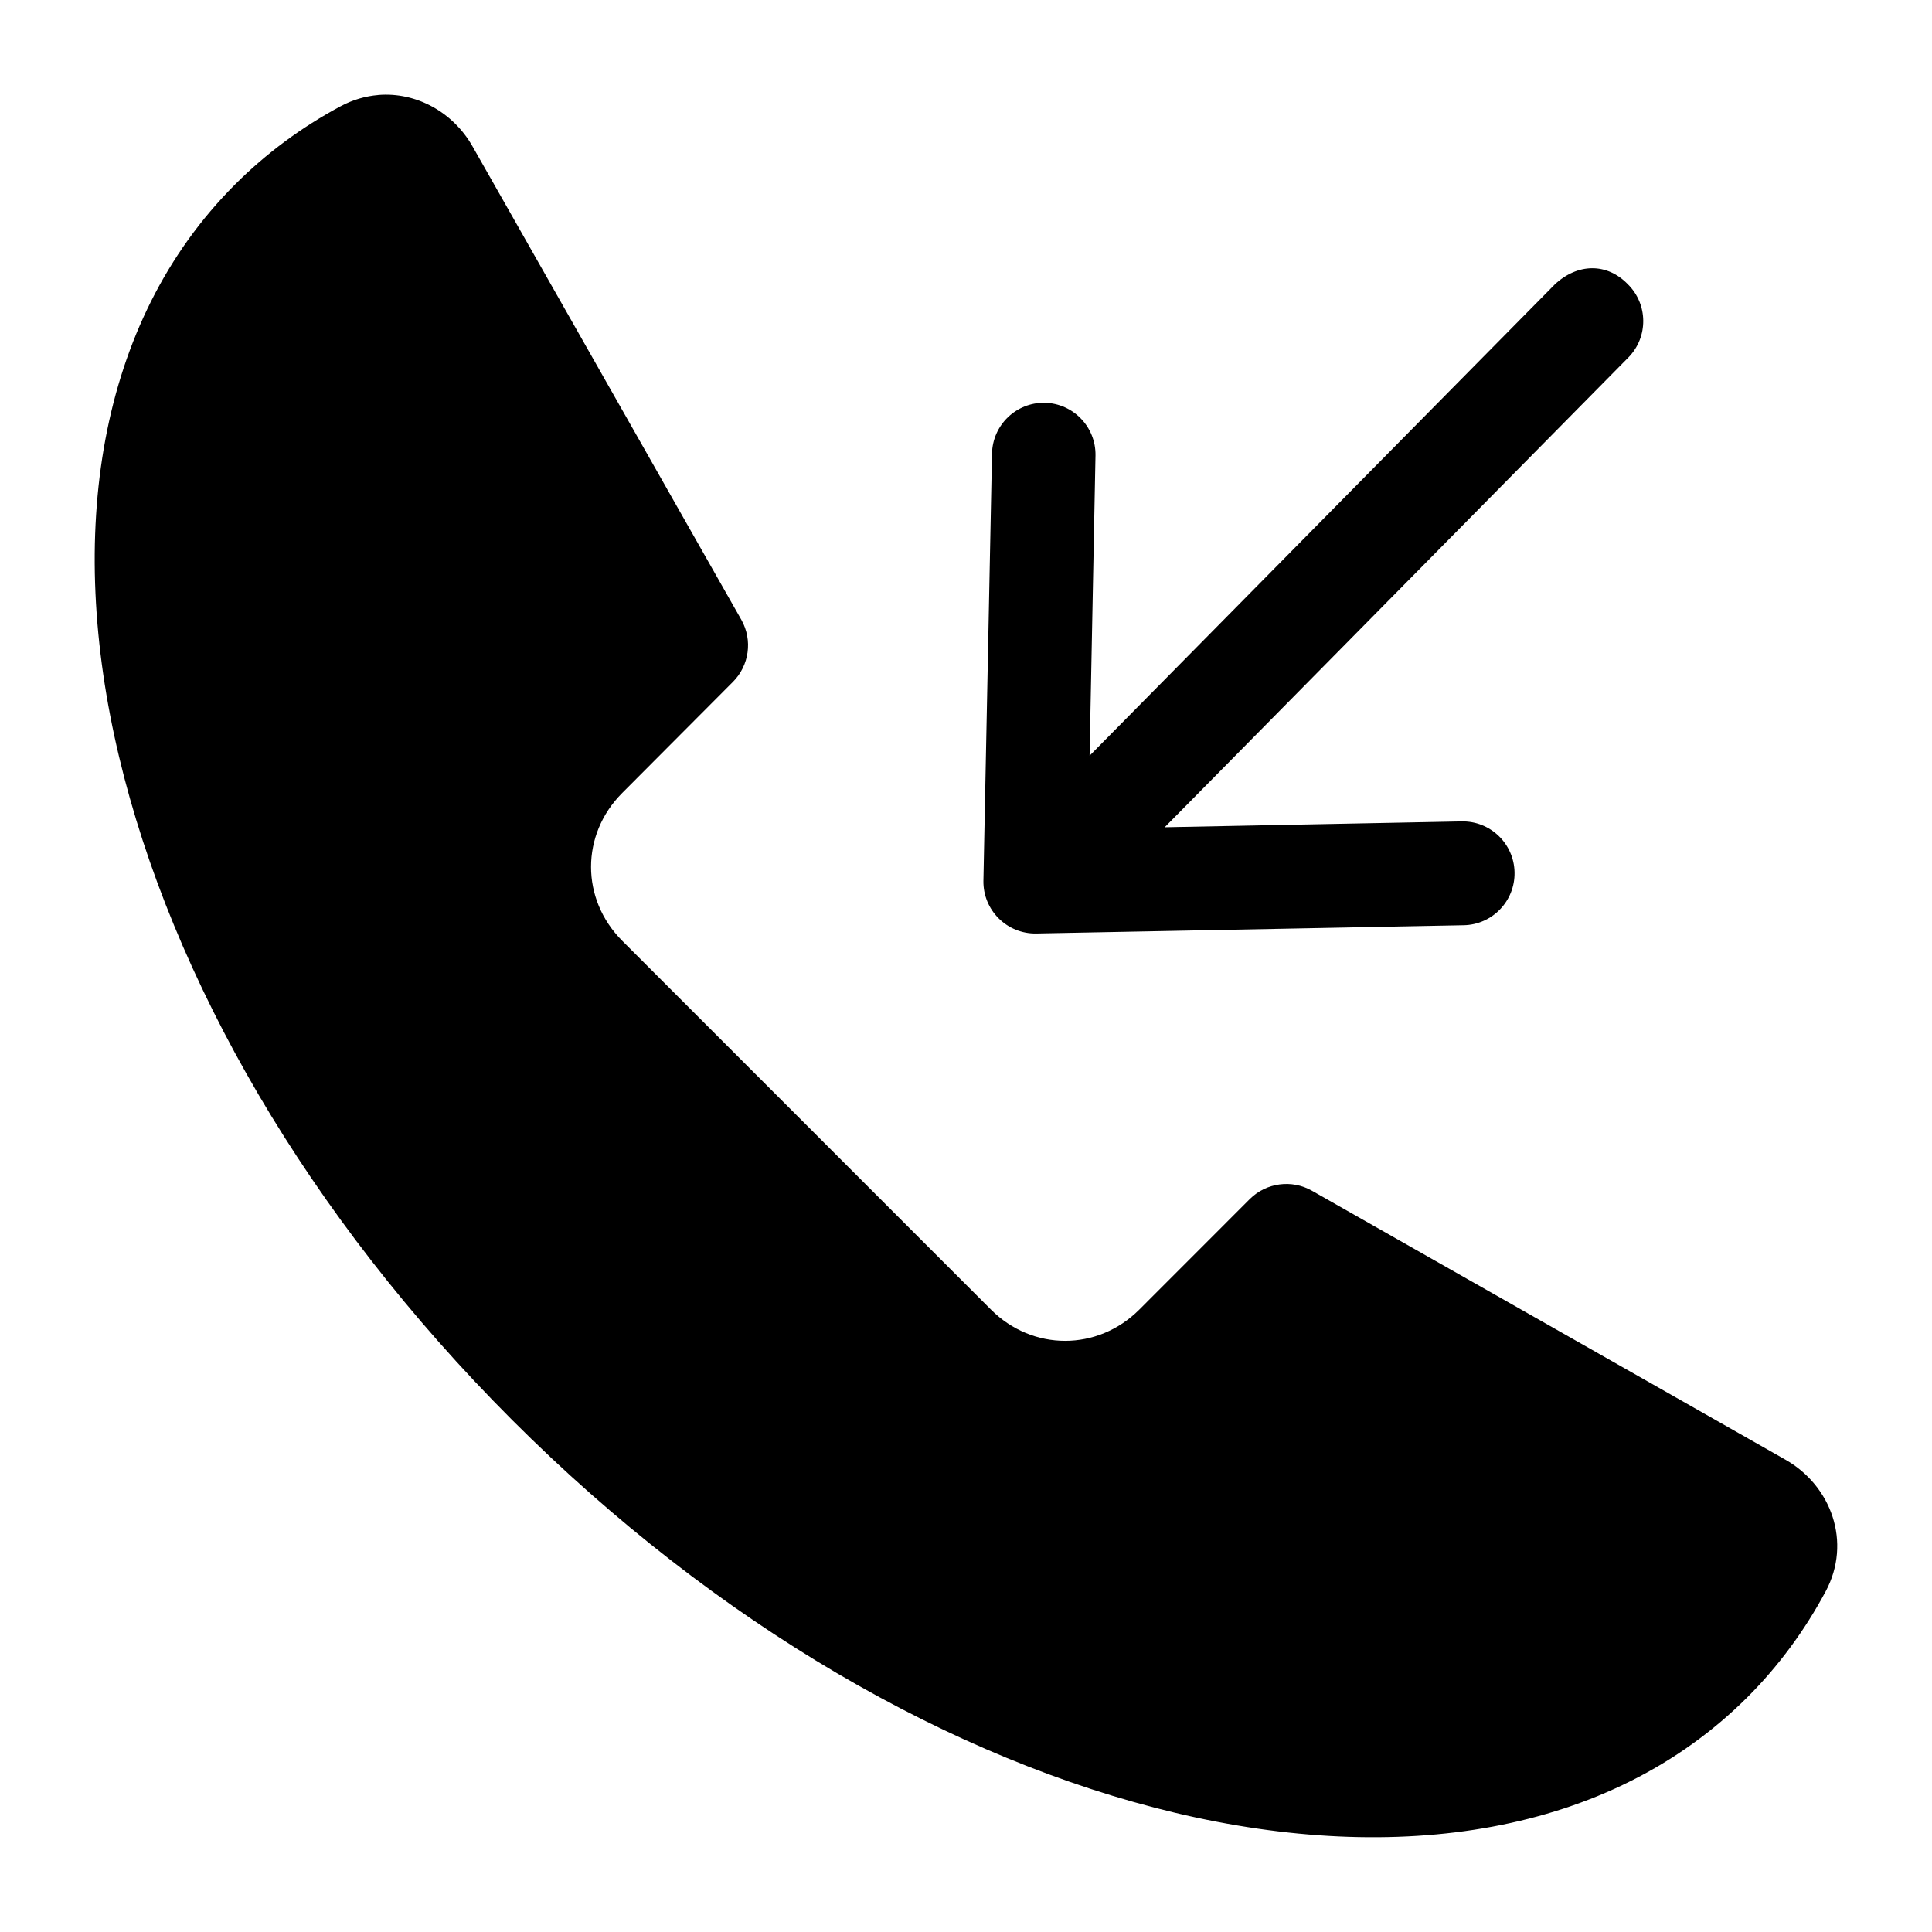
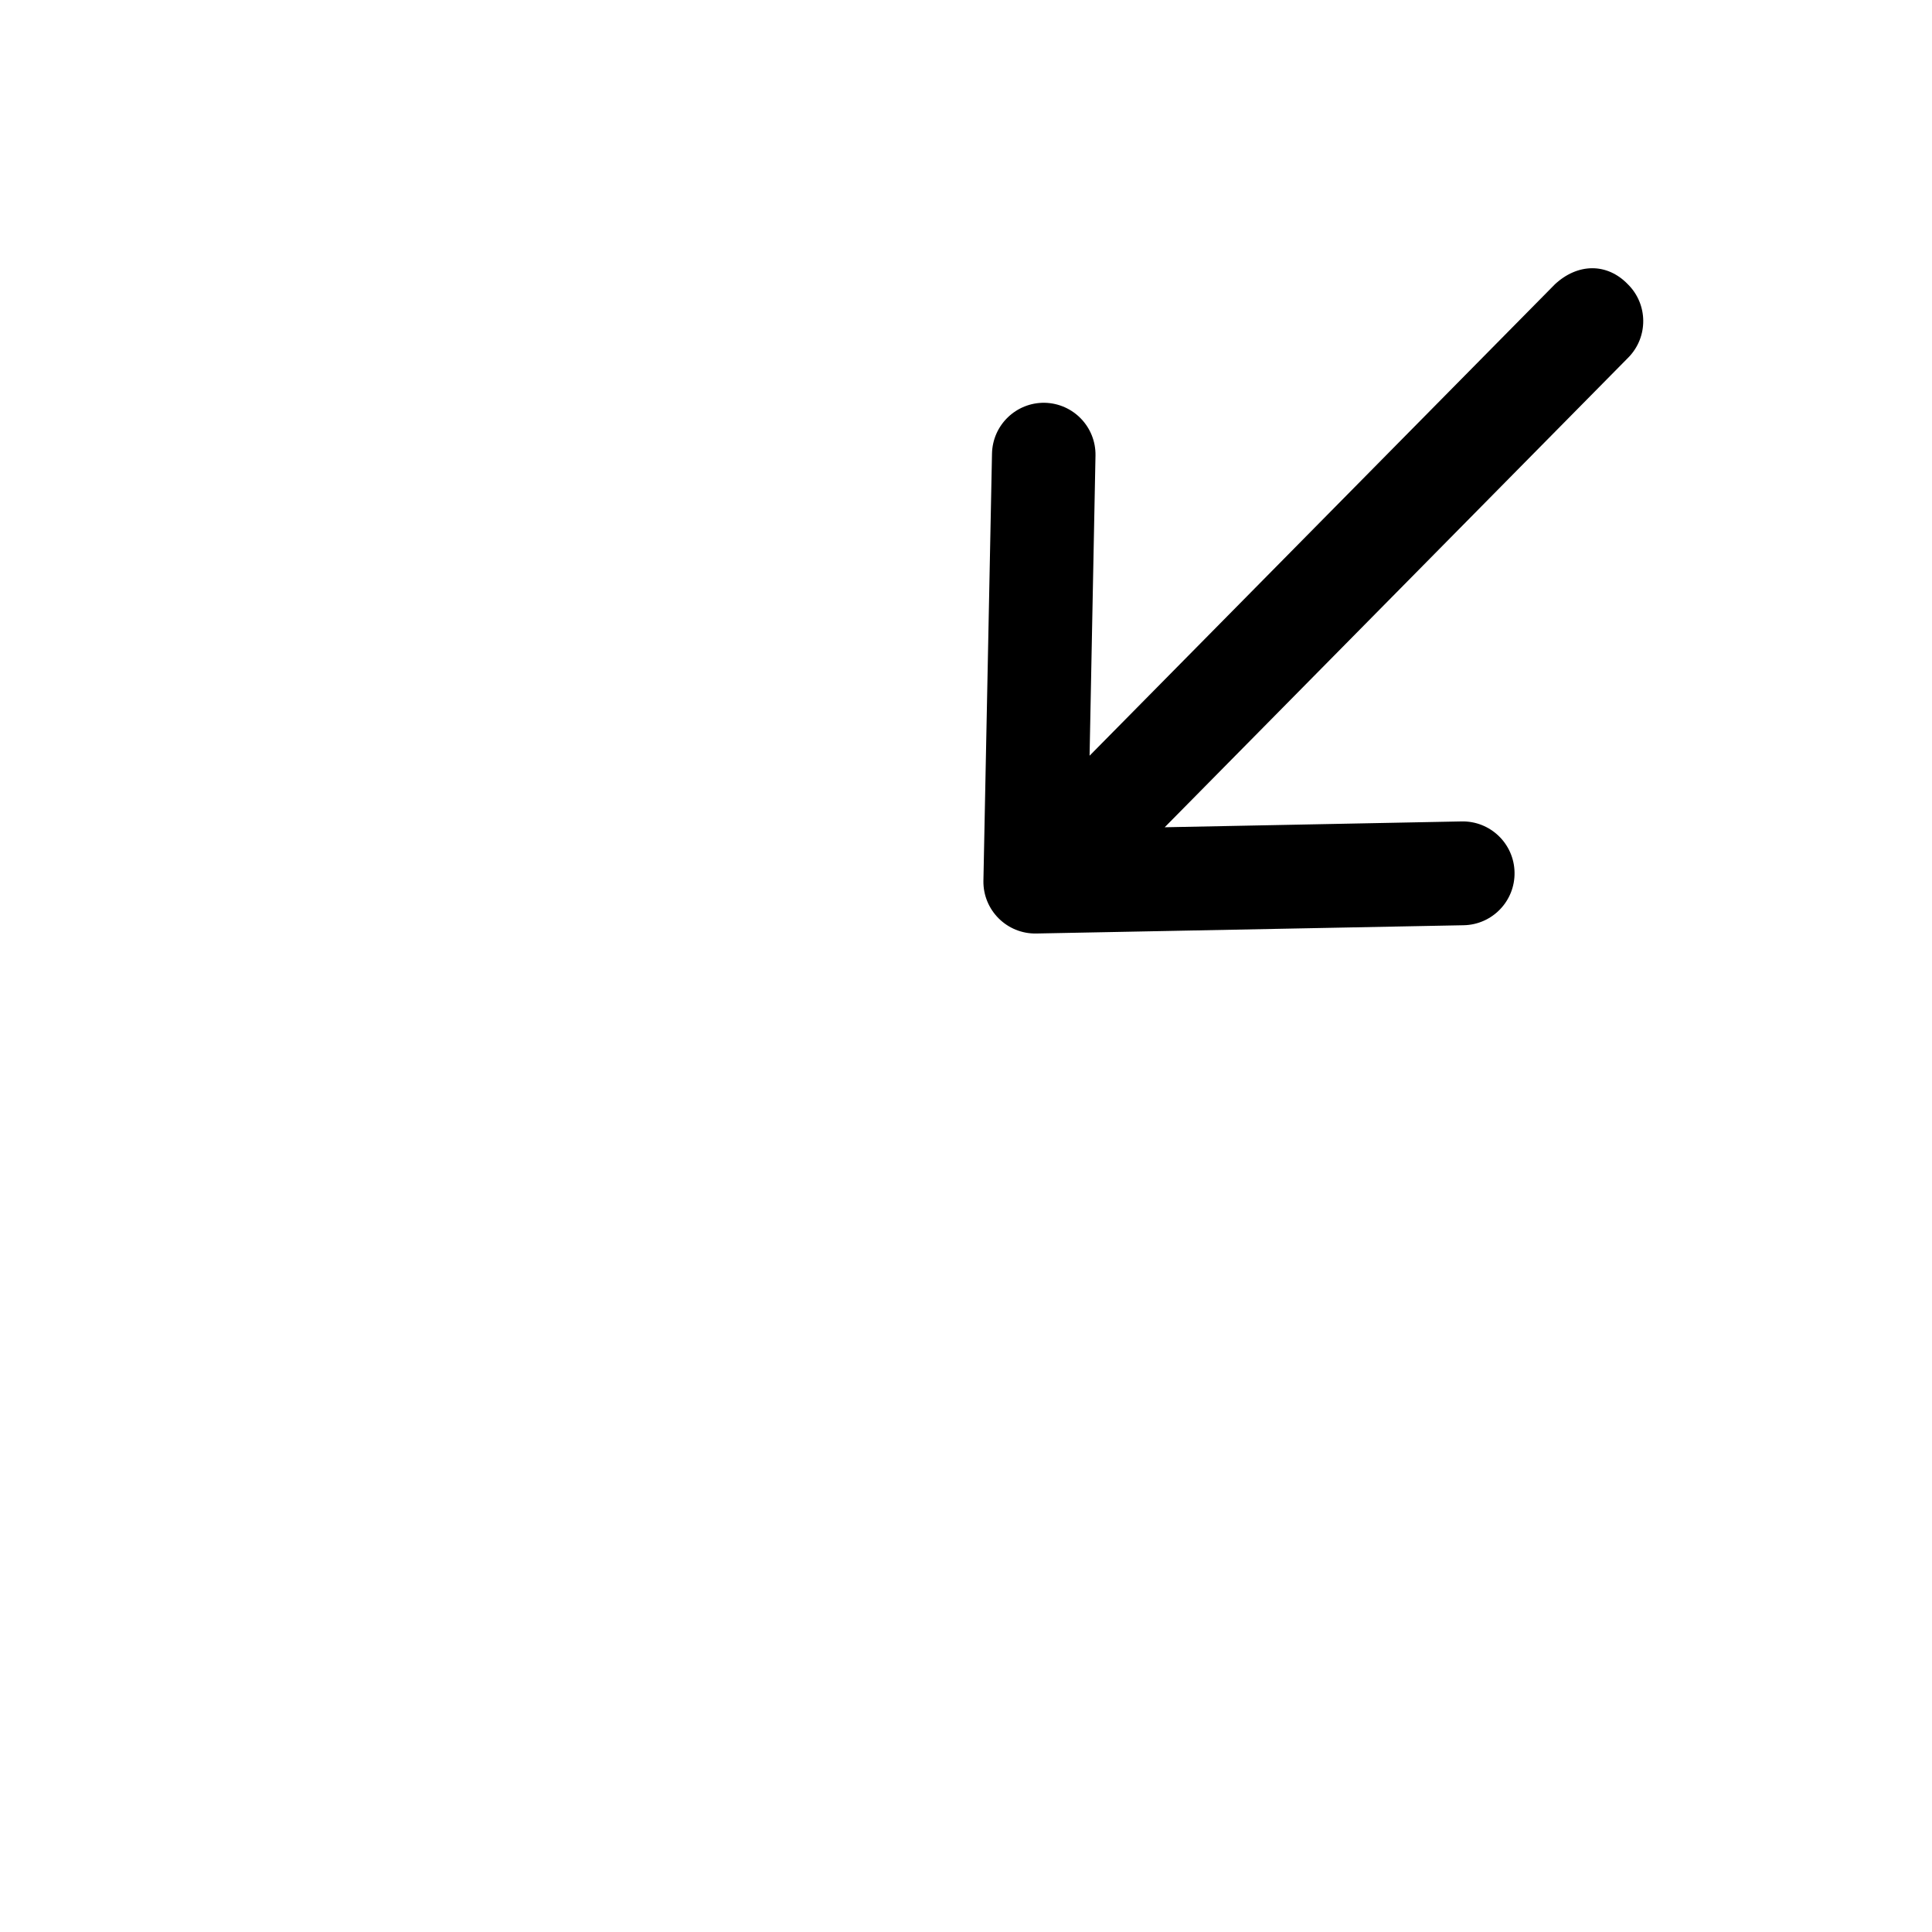
<svg xmlns="http://www.w3.org/2000/svg" fill="#000000" width="800px" height="800px" version="1.1" viewBox="144 144 512 512">
  <g>
-     <path d="m244.26 169.18c-3.356 0.277-6.742 1.234-10.008 2.984-10.359 5.547-19.762 12.523-27.941 20.703-36.664 36.668-44.754 92.926-30.754 151.7 14 58.777 49.863 121.43 104.13 175.71 54.273 54.277 116.96 90.133 175.73 104.13 58.773 14.004 115.04 6 151.7-30.668 8.18-8.18 15.156-17.641 20.703-28.004 6.996-13.062 1.441-28.031-10.652-34.898l-125.48-71.277c-5.359-3.047-12.094-2.148-16.473 2.191l-29.293 29.312c-11.031 11.031-28.27 11.031-39.301 0l-97.715-97.734c-11.031-11.035-11.031-28.16 0-39.191l29.293-29.398h0.004c4.367-4.359 5.301-11.094 2.273-16.473l-71.254-125.48c-5.148-9.07-14.91-14.445-24.977-13.617z" />
-     <path d="m556 219.41-123.25 124.86 1.566-79.566c0.121-7.566-5.898-13.805-13.465-13.961-7.566-0.121-13.805 5.898-13.961 13.465l-2.277 113.22c-0.121 7.793 6.254 14.129 14.047 13.961l113.22-2.191c7.602-0.141 13.641-6.426 13.488-14.023-0.141-7.609-6.438-13.656-14.047-13.488l-78.664 1.547 122.9-124.52c5.289-5.41 5.215-14.078-0.172-19.391-5.519-5.711-13.316-5.613-19.391 0.086z" />
+     <path d="m556 219.41-123.25 124.86 1.566-79.566c0.121-7.566-5.898-13.805-13.465-13.961-7.566-0.121-13.805 5.898-13.961 13.465l-2.277 113.22c-0.121 7.793 6.254 14.129 14.047 13.961l113.22-2.191c7.602-0.141 13.641-6.426 13.488-14.023-0.141-7.609-6.438-13.656-14.047-13.488l-78.664 1.547 122.9-124.52c5.289-5.41 5.215-14.078-0.172-19.391-5.519-5.711-13.316-5.613-19.391 0.086" />
  </g>
</svg>